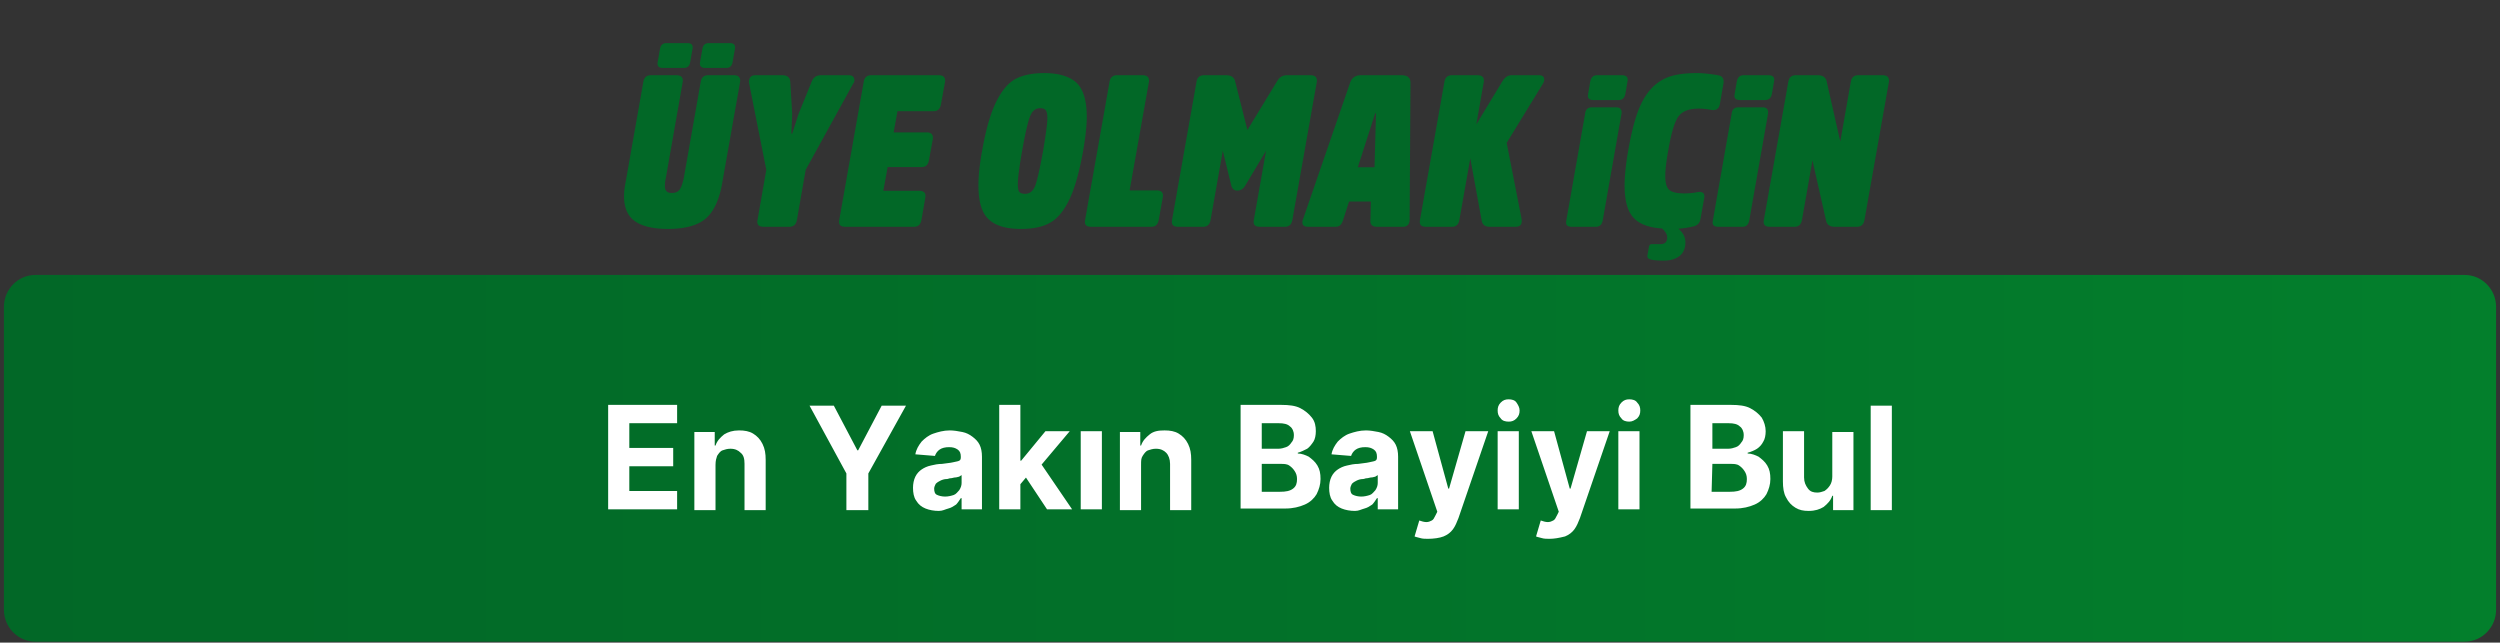
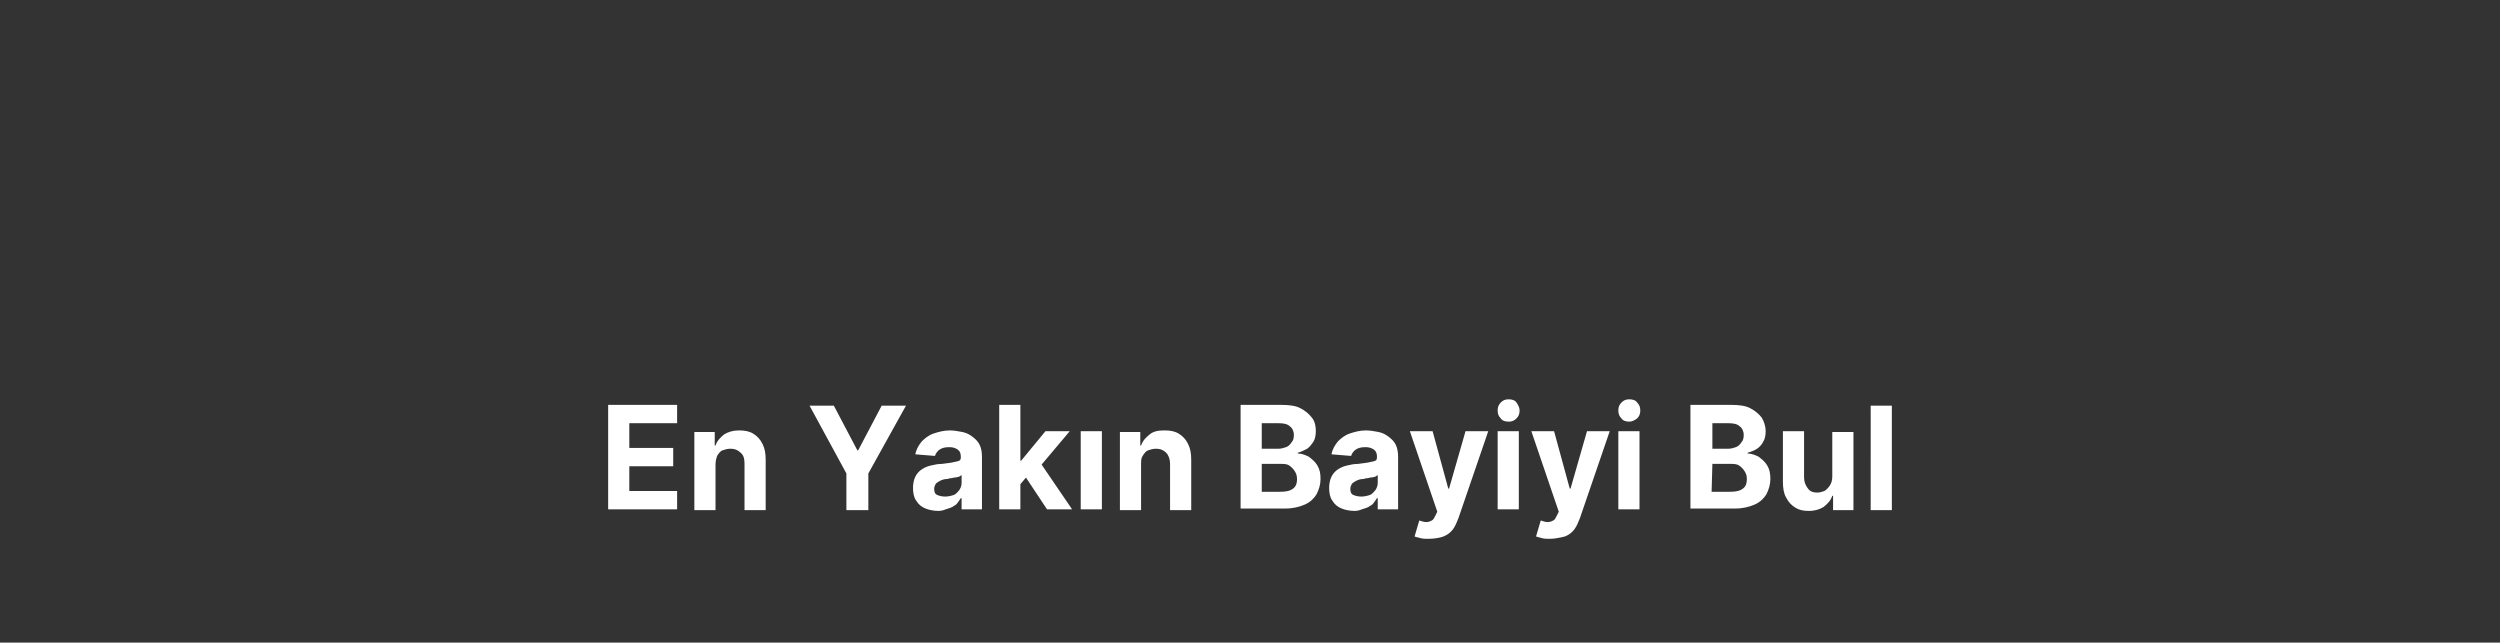
<svg xmlns="http://www.w3.org/2000/svg" width="319" height="82" viewBox="0 0 319 82" fill="none">
  <rect x="0" y="0" width="319" height="82" fill="#333333" stroke="none" />
-   <path d="M314.5 81.874H4.5c-2.2 0-4-1.83-4-4.069V39.154c0-2.238 1.8-4.069 4-4.069h310c2.2 0 4 1.831 4 4.069v38.651c0 2.238-1.8 4.069-4 4.069z" fill="url(#dtdkjkj21a)" />
  <path d="M77.6 64.99V51.664h8.8v2.34h-6.1v3.152h5.6v2.34h-5.6v3.153h6.1v2.34h-8.8zM91.3 59.293v5.798h-2.7v-9.968h2.6v1.73h.1c.2-.611.6-1.018 1.1-1.425.5-.305 1.1-.508 1.9-.508.7 0 1.3.101 1.8.407.5.305.9.712 1.2 1.322.3.61.4 1.22.4 2.034v6.408H95v-5.9c0-.61-.1-1.118-.5-1.423-.3-.306-.7-.509-1.3-.509-.4 0-.7.102-1 .203-.3.102-.5.407-.7.712-.1.306-.2.61-.2 1.12zM103.3 51.767h3.1l3 5.696h.1l3-5.696h3.1l-4.8 8.645v4.68H108v-4.68l-4.7-8.645zM119.8 65.193c-.6 0-1.2-.102-1.7-.305-.5-.204-.9-.509-1.2-1.018-.3-.406-.4-1.017-.4-1.627 0-.509.1-1.017.3-1.424.2-.407.5-.712.8-.915.3-.204.7-.407 1.2-.509.4-.102.9-.203 1.4-.203.6-.102 1-.102 1.4-.204.4-.102.6-.102.8-.203.2-.102.2-.305.2-.509 0-.407-.1-.712-.4-.915-.3-.204-.6-.305-1.1-.305-.5 0-.9.101-1.2.305-.3.203-.5.508-.6.814l-2.5-.204c.1-.61.4-1.119.8-1.627.4-.407.9-.814 1.5-1.017.6-.204 1.3-.407 2.1-.407.5 0 1.1.101 1.6.203.5.102.9.305 1.3.61.4.306.7.61.9 1.018.2.406.3.915.3 1.525v6.713h-2.6v-1.424h-.1c-.2.306-.4.61-.6.814-.3.203-.6.407-1 .509-.4.101-.7.305-1.2.305zm.8-1.831c.4 0 .8-.102 1.1-.204.3-.101.5-.406.7-.61.2-.305.3-.61.3-.915v-1.017c-.1.101-.2.101-.3.203-.1 0-.3.102-.5.102s-.4.102-.6.102c-.2 0-.3.101-.5.101-.3 0-.6.102-.8.204-.2.101-.4.203-.6.406-.1.204-.2.407-.2.61 0 .408.1.713.4.814.2.102.6.204 1 .204zM127.5 64.99V51.664h2.7v13.324h-2.7zm2.4-2.849v-3.356h.4l3.1-3.764h3.1l-4.2 4.984h-.6l-1.8 2.136zm3.7 2.848-2.9-4.373 1.8-1.933 4.3 6.306h-3.2zM137.9 64.99v-9.968h2.7v9.968h-2.7zM145.6 59.293v5.798h-2.7v-9.968h2.6v1.73h.1c.2-.611.6-1.018 1.1-1.425.5-.407 1.1-.508 1.9-.508.7 0 1.3.101 1.8.407.5.305.9.712 1.2 1.322.3.61.4 1.22.4 2.034v6.408h-2.7v-5.9c0-.61-.2-1.118-.5-1.423-.3-.306-.7-.509-1.3-.509-.4 0-.7.102-1 .203-.3.102-.5.407-.7.712-.2.306-.2.61-.2 1.12zM158.3 64.99V51.664h5.2c1 0 1.8.102 2.4.407.6.305 1.1.712 1.5 1.22.4.509.5 1.12.5 1.73 0 .508-.1 1.017-.3 1.322-.2.305-.5.712-.8.915-.4.203-.8.407-1.2.509v.101c.5 0 1 .204 1.4.407.4.305.8.61 1.1 1.12.3.508.4 1.016.4 1.728s-.2 1.322-.5 1.933c-.3.508-.8 1.017-1.5 1.322-.7.305-1.5.509-2.5.509h-5.7v.101zm2.7-7.73h2.1c.4 0 .7-.103 1-.204.3-.102.5-.305.7-.61.2-.204.3-.51.3-.916 0-.509-.2-.916-.5-1.119-.3-.305-.8-.407-1.4-.407H161v3.255zm0 5.492h2.3c.8 0 1.3-.102 1.7-.407.4-.305.5-.712.5-1.22 0-.408-.1-.713-.3-1.018-.2-.305-.4-.508-.7-.712-.3-.203-.7-.203-1.1-.203H161v3.56zM172.9 65.193c-.6 0-1.2-.102-1.7-.305-.5-.204-.9-.509-1.2-1.018-.3-.406-.4-1.017-.4-1.627 0-.509.1-1.017.3-1.424.2-.407.5-.712.8-.915.3-.204.7-.407 1.2-.509.4-.102.9-.203 1.4-.203.6-.102 1-.102 1.4-.204.4-.102.6-.102.8-.203.2-.102.2-.305.2-.509 0-.407-.1-.712-.4-.915-.3-.204-.6-.305-1.1-.305-.5 0-.9.101-1.2.305-.3.203-.5.508-.6.814l-2.5-.204c.1-.61.4-1.119.8-1.627.4-.407.9-.814 1.5-1.017.6-.204 1.3-.407 2.1-.407.5 0 1.1.101 1.6.203.5.102.9.305 1.3.61.4.306.7.61.9 1.018.2.406.3.915.3 1.525v6.713h-2.6v-1.424h-.1c-.2.306-.4.61-.6.814-.3.203-.6.407-1 .509-.4.101-.7.305-1.2.305zm.8-1.831c.4 0 .8-.102 1.1-.204.3-.101.5-.406.7-.61.2-.305.3-.61.3-.915v-1.017c-.1.101-.2.101-.3.203-.1 0-.3.102-.5.102s-.4.102-.6.102c-.2 0-.3.101-.5.101-.3 0-.6.102-.8.204-.2.101-.4.203-.6.406-.1.204-.2.407-.2.61 0 .408.1.713.4.814.2.102.6.204 1 .204zM182.2 68.753c-.3 0-.7 0-1-.102-.3-.102-.5-.102-.7-.203l.6-2.034c.3.101.6.203.9.203.3 0 .5-.102.7-.204.2-.101.3-.305.5-.712l.2-.406-3.5-10.273h2.9l2 7.323h.1l2.1-7.323h2.9l-3.8 11.086c-.2.509-.4 1.017-.7 1.424-.3.407-.7.712-1.2.916-.5.203-1.3.305-2 .305zM192.5 53.8c-.4 0-.8-.1-1-.406-.3-.305-.4-.61-.4-1.017 0-.407.1-.712.4-1.017.3-.305.6-.407 1-.407s.8.102 1 .407c.2.305.4.61.4 1.017 0 .407-.1.712-.4 1.017-.3.305-.6.407-1 .407zm-1.4 11.19v-9.968h2.7v9.967h-2.7zM197.7 68.753c-.3 0-.7 0-1-.102-.3-.102-.5-.102-.7-.203l.6-2.034c.3.101.6.203.9.203.3 0 .5-.102.7-.204.2-.101.3-.305.5-.712l.2-.406-3.5-10.273h2.9l2 7.323h.1l2.1-7.323h2.9l-3.8 11.086c-.2.509-.4 1.017-.7 1.424-.3.407-.7.712-1.2.916-.8.203-1.4.305-2 .305zM207.9 53.8c-.4 0-.8-.1-1-.406-.3-.305-.4-.61-.4-1.017 0-.407.1-.712.4-1.017.3-.305.6-.407 1-.407s.8.102 1 .407c.3.305.4.61.4 1.017 0 .407-.1.712-.4 1.017-.3.203-.6.407-1 .407zm-1.4 11.19v-9.968h2.7v9.967h-2.7zM215.7 64.99V51.664h5.2c1 0 1.8.102 2.4.407.6.305 1.1.712 1.5 1.22.3.509.5 1.12.5 1.73 0 .508-.1 1.017-.3 1.322-.2.407-.5.712-.8.915-.3.203-.8.407-1.2.509v.101c.5 0 1 .204 1.4.407.4.305.8.61 1.1 1.12.3.508.4 1.016.4 1.728s-.2 1.322-.5 1.933c-.3.508-.8 1.017-1.5 1.322-.7.305-1.5.509-2.5.509h-5.7v.101zm2.7-7.73h2.1c.4 0 .7-.103 1-.204.3-.102.5-.305.7-.61.2-.204.3-.51.3-.916 0-.509-.2-.916-.5-1.119-.3-.305-.8-.407-1.4-.407h-2.1v3.255h-.1zm0 5.492h2.3c.8 0 1.3-.102 1.7-.407.4-.305.5-.712.5-1.22 0-.408-.1-.713-.3-1.018-.2-.305-.4-.508-.7-.712-.3-.203-.7-.203-1.1-.203h-2.3l-.1 3.56zM233.8 60.82v-5.697h2.7v9.968h-2.6v-1.83h-.1c-.2.61-.6 1.017-1.1 1.423-.5.306-1.1.509-1.9.509-.7 0-1.2-.102-1.7-.407s-.9-.712-1.2-1.322c-.3-.509-.4-1.22-.4-2.035v-6.407h2.7v5.899c0 .61.2 1.017.5 1.424.3.407.7.508 1.2.508.3 0 .6-.101.9-.203.3-.203.5-.407.7-.712.2-.305.3-.712.3-1.119zM241.4 51.767V65.09h-2.7V51.767h2.7z" fill="#fff" />
-   <path d="M85.228 29.21c-1.858 0-3.278-.328-4.207-.983-.928-.656-1.393-1.721-1.393-3.196 0-.492.055-1.01.164-1.584l2.294-12.975c.082-.573.41-.874.957-.874h3.277c.601 0 .874.3.792.874l-2.157 12.264c-.082.355-.11.683-.11.956 0 .328.055.574.219.71.136.164.355.22.683.22.437 0 .737-.137.956-.41.218-.274.382-.765.546-1.476l2.158-12.264c.082-.573.41-.874.956-.874h3.278c.6 0 .874.3.792.874l-2.295 12.975c-.382 2.13-1.092 3.605-2.13 4.48-1.066.873-2.65 1.283-4.78 1.283zm3.14-22.972-.3 1.694c-.081.492-.355.737-.819.737h-2.677c-.519 0-.737-.245-.655-.737l.3-1.694c.082-.491.355-.737.82-.737h2.676c.52 0 .738.246.656.737zm5.41 0-.301 1.694c-.082.492-.355.737-.82.737H89.98c-.519 0-.737-.245-.655-.737l.3-1.694c.082-.491.355-.737.82-.737h2.677c.519 0 .737.246.655.737zm9.027 15.433-1.119 6.392c-.11.6-.437.874-.956.874h-3.278c-.656 0-.902-.273-.792-.874l1.12-6.392-2.186-11.008c-.054-.273-.027-.519.11-.737.109-.219.355-.328.737-.328h3.36c.655 0 .983.273 1.038.82l.246 4.097-.11 2.54h.11l.819-2.54 1.666-4.098c.219-.546.601-.819 1.202-.819h3.524c.382 0 .601.137.683.382a.694.694 0 0 1-.11.683l-6.064 11.008zm14.772-.355h-4.315l-.547 3.032h4.589c.601 0 .874.3.765.874l-.492 2.84c-.109.602-.437.875-.956.875h-8.74c-.656 0-.902-.273-.792-.874l3.114-17.59c.081-.574.409-.875.956-.875h8.631c.601 0 .874.3.792.874l-.519 2.84c-.109.602-.41.875-.956.875h-4.589l-.491 2.704h4.206c.601 0 .874.3.792.874l-.492 2.677c-.109.6-.409.874-.956.874zm15.657-11.991c1.831 0 3.196.41 4.098 1.202.874.82 1.338 2.267 1.338 4.37 0 1.147-.164 2.622-.464 4.37-.492 2.705-1.066 4.78-1.776 6.228-.71 1.475-1.557 2.458-2.485 2.95-.929.52-2.158.765-3.661.765-1.857 0-3.223-.383-4.097-1.202-.901-.792-1.338-2.24-1.338-4.37 0-1.148.136-2.595.464-4.37.465-2.677 1.065-4.753 1.776-6.228.71-1.448 1.529-2.431 2.458-2.95.929-.492 2.158-.765 3.687-.765zm-2.431 15.405c.547 0 .984-.3 1.257-.956.273-.655.601-2.158 1.038-4.507.355-2.13.546-3.523.546-4.206 0-.492-.082-.847-.218-1.01-.137-.165-.383-.246-.711-.246-.573 0-.983.327-1.256.983-.273.655-.628 2.13-1.038 4.48-.382 2.13-.546 3.55-.546 4.206 0 .519.054.847.191 1.01.137.164.382.246.737.246zm15.794-14.258-2.458 13.821h3.442c.628 0 .901.3.792.874l-.519 2.896c-.109.6-.437.874-.956.874h-7.648c-.656 0-.902-.273-.792-.874l3.114-17.59c.081-.574.409-.875.956-.875h3.277c.601 0 .874.3.792.874zm11.288 13.849c-.437 0-.683-.246-.792-.738l-1.065-4.343-1.557 8.823c-.109.6-.437.874-.956.874h-3.169c-.655 0-.901-.273-.792-.874l3.114-17.59c.082-.574.41-.875.956-.875h2.841c.601 0 .983.246 1.12.71l1.584 6.283 3.824-6.283c.273-.464.683-.71 1.229-.71h3.005c.601 0 .874.3.792.874l-3.114 17.59c-.109.602-.437.875-.956.875h-3.169c-.655 0-.901-.273-.792-.874l1.557-8.823-2.595 4.343c-.273.492-.628.738-1.065.738zm15.372-2.978h2.131l.191-6.883h-.109l-2.213 6.883zm.383-11.745h5.19c.764 0 1.147.328 1.147.956l-.109 17.427c0 .655-.301.956-.875.956h-3.277c-.601 0-.902-.273-.847-.847l.055-2.376h-2.786l-.765 2.376c-.11.328-.246.546-.383.656-.136.136-.355.19-.628.19h-3.442c-.327 0-.546-.081-.655-.245-.109-.164-.109-.41 0-.71l6.009-17.427c.219-.628.683-.956 1.366-.956zm14.734 6.282 3.305-5.463c.327-.546.71-.819 1.202-.819h3.496c.328 0 .546.11.628.328.082.218.027.492-.137.765l-4.616 7.539 1.885 9.614c.137.738-.109 1.093-.765 1.093h-3.278c-.6 0-.956-.273-1.037-.82l-1.448-7.92-1.393 7.866c-.109.6-.437.874-.956.874h-3.278c-.655 0-.901-.273-.792-.874l3.114-17.59c.082-.574.41-.875.956-.875h3.278c.6 0 .874.3.792.874l-.956 5.408zm18.533-1.393-2.404 13.658c-.109.546-.41.792-.874.792h-3.059c-.601 0-.82-.246-.711-.792l2.404-13.658c.055-.519.355-.792.874-.792h3.059c.547 0 .765.273.711.792zm.764-4.097-.273 1.585c-.109.546-.41.792-.874.792h-3.168c-.601 0-.82-.246-.711-.792l.274-1.585c.109-.519.382-.792.874-.792h3.168c.574 0 .82.273.71.792zm7.249 14.286c.601 0 1.174-.055 1.693-.164.328-.055.574 0 .711.11.136.108.191.327.136.627l-.464 2.623c-.055.327-.164.573-.328.71-.164.164-.382.273-.683.328-.71.163-1.338.245-1.83.273.601.491.902 1.065.902 1.748 0 .764-.274 1.366-.765 1.748-.519.382-1.175.573-1.994.573-.874 0-1.475-.054-1.803-.19-.246-.083-.328-.274-.273-.547l.191-1.065c.055-.191.164-.3.382-.3h1.093c.546 0 .847-.274.847-.848 0-.382-.219-.764-.656-1.147-1.666-.109-2.868-.546-3.633-1.365-.764-.82-1.147-2.186-1.147-4.098 0-1.147.137-2.65.465-4.506.355-2.022.764-3.688 1.229-4.944.464-1.257 1.065-2.268 1.775-3.005a5.658 5.658 0 0 1 2.404-1.502c.874-.273 1.994-.41 3.36-.41.792 0 1.693.11 2.676.273.547.082.792.437.711 1.038l-.465 2.65c-.109.6-.492.846-1.12.737a7.602 7.602 0 0 0-1.584-.164c-1.229 0-2.076.328-2.568.983-.491.656-.928 2.104-1.311 4.344-.273 1.474-.382 2.567-.382 3.277 0 .874.164 1.475.519 1.776.355.3.983.437 1.912.437zm10.685-10.189-2.403 13.658c-.11.546-.41.792-.874.792h-3.06c-.601 0-.819-.246-.71-.792l2.404-13.658c.054-.519.355-.792.874-.792h3.059c.546 0 .765.273.71.792zm.765-4.097-.273 1.585c-.109.546-.41.792-.874.792h-3.169c-.601 0-.819-.246-.71-.792l.273-1.585c.11-.519.383-.792.874-.792h3.169c.573 0 .819.273.71.792zm14.651.082-3.114 17.59c-.109.602-.437.875-.956.875h-2.813c-.629 0-1.011-.246-1.12-.738l-1.748-7.73-1.339 7.594c-.109.6-.437.874-.956.874h-3.114c-.655 0-.901-.273-.792-.874l3.114-17.59c.082-.574.41-.875.956-.875h2.813c.601 0 .984.246 1.12.738l1.748 7.73 1.339-7.594c.082-.573.41-.874.956-.874h3.114c.601 0 .874.3.792.874z" fill="#026827" />
  <defs>
    <linearGradient id="dtdkjkj21a" x1=".5" y1="58.48" x2="318.5" y2="58.48" gradientUnits="userSpaceOnUse">
      <stop stop-color="#026827" />
      <stop offset=".497" stop-color="#027129" />
      <stop offset="1" stop-color="#037F2C" />
    </linearGradient>
  </defs>
</svg>